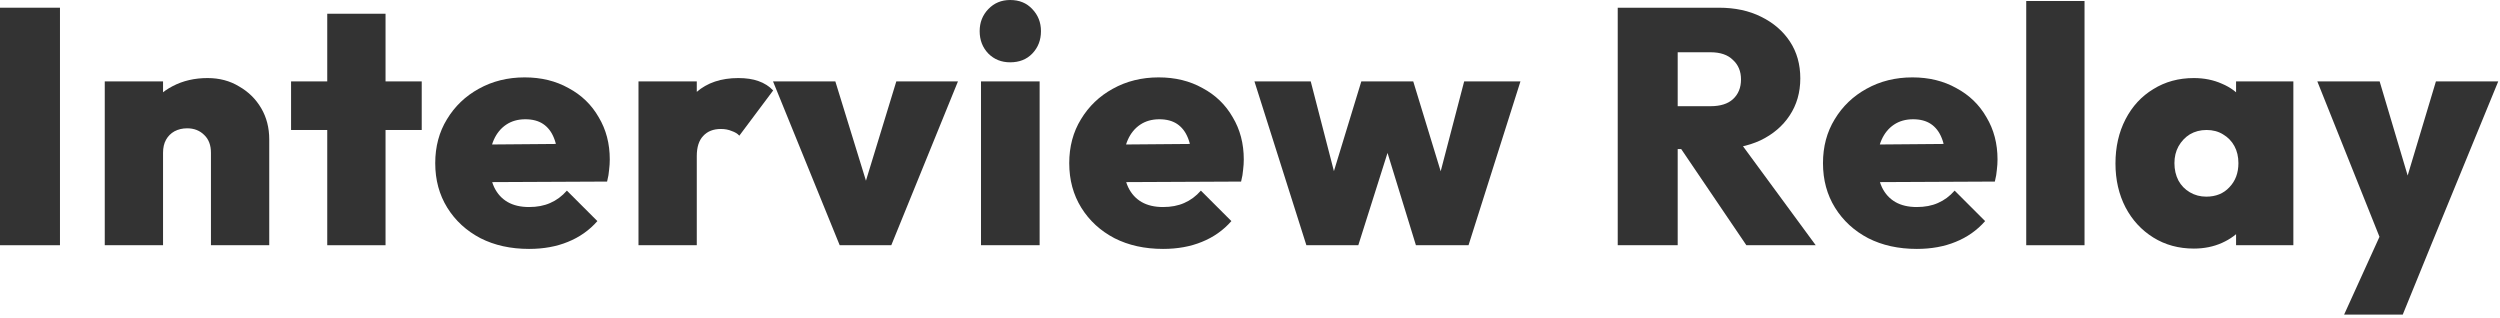
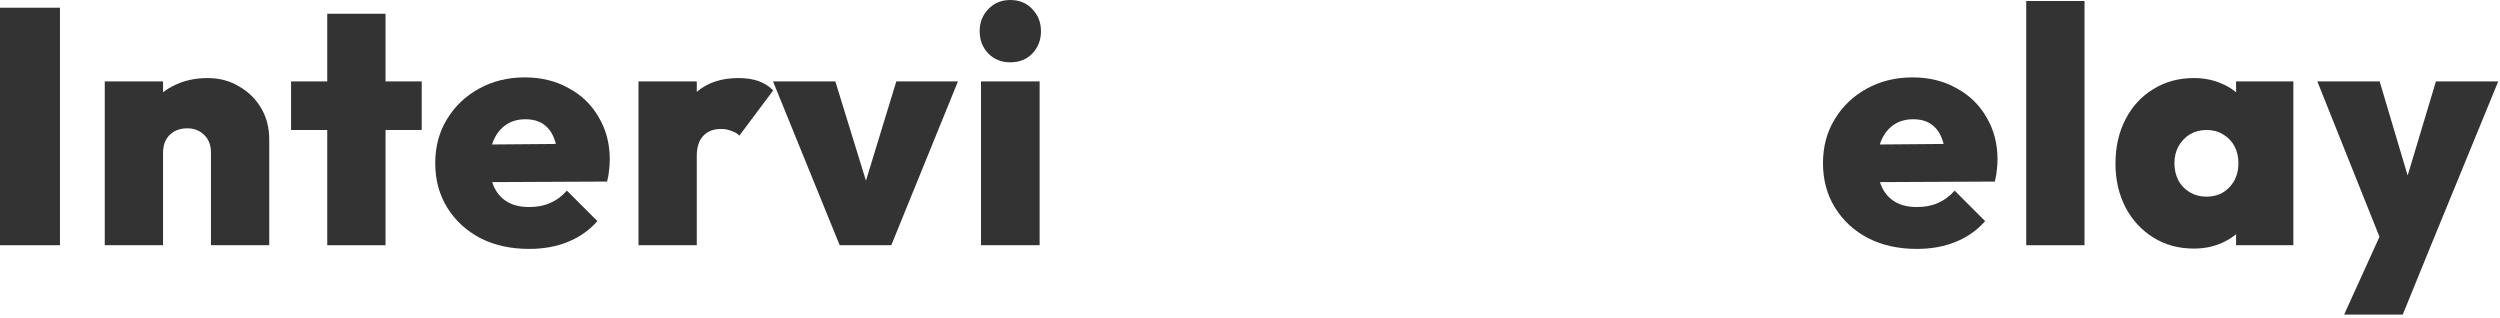
<svg xmlns="http://www.w3.org/2000/svg" width="597" height="76" viewBox="0 0 597 76" fill="none">
  <path d="M569.057 58.64L553.378 19.44H568.258L577.857 51.68H572.017L581.698 19.44H596.578L580.497 58.64H569.057ZM559.777 75.12L571.378 49.6L580.497 58.64L573.777 75.12H559.777Z" fill="#333333" />
  <path d="M523.894 59.36C520.268 59.36 517.041 58.48 514.214 56.72C511.388 54.96 509.174 52.56 507.574 49.52C505.974 46.427 505.174 42.933 505.174 39.04C505.174 35.093 505.974 31.573 507.574 28.48C509.174 25.387 511.388 22.987 514.214 21.28C517.041 19.52 520.268 18.64 523.894 18.64C526.348 18.64 528.588 19.093 530.614 20C532.641 20.853 534.294 22.08 535.574 23.68C536.908 25.28 537.708 27.093 537.974 29.12V48.8C537.708 50.88 536.908 52.72 535.574 54.32C534.294 55.867 532.641 57.093 530.614 58C528.588 58.907 526.348 59.36 523.894 59.36ZM526.854 46.96C529.148 46.96 530.988 46.213 532.374 44.72C533.814 43.227 534.534 41.307 534.534 38.96C534.534 37.413 534.214 36.053 533.574 34.88C532.934 33.707 532.028 32.773 530.854 32.08C529.734 31.387 528.428 31.04 526.934 31.04C525.441 31.04 524.108 31.387 522.934 32.08C521.814 32.773 520.908 33.733 520.214 34.96C519.574 36.133 519.254 37.467 519.254 38.96C519.254 40.507 519.574 41.893 520.214 43.12C520.854 44.293 521.761 45.227 522.934 45.92C524.108 46.613 525.414 46.96 526.854 46.96ZM533.974 58.56V48.08L535.974 38.48L533.974 29.04V19.44H547.654V58.56H533.974Z" fill="#333333" />
  <path d="M483.865 58.56V0.24H497.785V58.56H483.865Z" fill="#333333" />
  <path d="M457.728 59.44C453.355 59.44 449.488 58.587 446.128 56.88C442.768 55.12 440.128 52.693 438.208 49.6C436.288 46.507 435.328 42.96 435.328 38.96C435.328 35.013 436.262 31.52 438.128 28.48C439.995 25.387 442.528 22.96 445.728 21.2C448.982 19.387 452.635 18.48 456.688 18.48C460.635 18.48 464.128 19.333 467.168 21.04C470.262 22.693 472.662 25.013 474.368 28C476.128 30.933 477.008 34.293 477.008 38.08C477.008 38.88 476.955 39.707 476.848 40.56C476.795 41.36 476.635 42.293 476.368 43.36L441.888 43.52V34.56L470.848 34.32L464.608 38.24C464.555 36.053 464.235 34.267 463.648 32.88C463.062 31.44 462.208 30.347 461.088 29.6C459.968 28.853 458.555 28.48 456.848 28.48C455.088 28.48 453.568 28.907 452.288 29.76C451.008 30.613 450.022 31.813 449.328 33.36C448.635 34.907 448.288 36.773 448.288 38.96C448.288 41.2 448.662 43.12 449.408 44.72C450.155 46.267 451.222 47.44 452.608 48.24C453.995 49.04 455.702 49.44 457.728 49.44C459.648 49.44 461.328 49.12 462.768 48.48C464.262 47.84 465.595 46.853 466.768 45.52L474.048 52.8C472.128 54.987 469.782 56.64 467.008 57.76C464.288 58.88 461.195 59.44 457.728 59.44Z" fill="#333333" />
-   <path d="M397.673 35.6V25.36H408.473C410.819 25.36 412.606 24.8 413.833 23.68C415.113 22.507 415.753 20.933 415.753 18.96C415.753 17.04 415.113 15.493 413.833 14.32C412.606 13.093 410.819 12.48 408.473 12.48H397.673V1.84H410.473C414.313 1.84 417.673 2.56 420.553 4C423.486 5.44 425.779 7.413 427.433 9.92C429.086 12.427 429.913 15.36 429.913 18.72C429.913 22.08 429.059 25.04 427.353 27.6C425.699 30.107 423.379 32.08 420.393 33.52C417.406 34.907 413.913 35.6 409.913 35.6H397.673ZM386.313 58.56V1.84H400.633V58.56H386.313ZM417.033 58.56L400.553 34.24L413.433 31.12L433.593 58.56H417.033Z" fill="#333333" />
-   <path d="M311.963 58.56L299.562 19.44H313.003L320.363 47.92L316.363 48L325.083 19.44H337.483L346.203 48L342.203 47.92L349.643 19.44H363.083L350.683 58.56H338.122L329.803 31.52H332.923L324.363 58.56H311.963Z" fill="#333333" />
-   <path d="M277.734 59.44C273.361 59.44 269.494 58.587 266.134 56.88C262.774 55.12 260.134 52.693 258.214 49.6C256.294 46.507 255.334 42.96 255.334 38.96C255.334 35.013 256.268 31.52 258.134 28.48C260.001 25.387 262.534 22.96 265.734 21.2C268.988 19.387 272.641 18.48 276.694 18.48C280.641 18.48 284.134 19.333 287.174 21.04C290.268 22.693 292.668 25.013 294.374 28C296.134 30.933 297.014 34.293 297.014 38.08C297.014 38.88 296.961 39.707 296.854 40.56C296.801 41.36 296.641 42.293 296.374 43.36L261.894 43.52V34.56L290.854 34.32L284.614 38.24C284.561 36.053 284.241 34.267 283.654 32.88C283.068 31.44 282.214 30.347 281.094 29.6C279.974 28.853 278.561 28.48 276.854 28.48C275.094 28.48 273.574 28.907 272.294 29.76C271.014 30.613 270.028 31.813 269.334 33.36C268.641 34.907 268.294 36.773 268.294 38.96C268.294 41.2 268.668 43.12 269.414 44.72C270.161 46.267 271.228 47.44 272.614 48.24C274.001 49.04 275.708 49.44 277.734 49.44C279.654 49.44 281.334 49.12 282.774 48.48C284.268 47.84 285.601 46.853 286.774 45.52L294.054 52.8C292.134 54.987 289.788 56.64 287.014 57.76C284.294 58.88 281.201 59.44 277.734 59.44Z" fill="#333333" />
  <path d="M234.263 58.56V19.44H248.263V58.56H234.263ZM241.223 14.88C239.143 14.88 237.41 14.187 236.023 12.8C234.637 11.36 233.943 9.573 233.943 7.44C233.943 5.36 234.637 3.6 236.023 2.16C237.41 0.72 239.143 0 241.223 0C243.41 0 245.17 0.72 246.503 2.16C247.89 3.6 248.583 5.36 248.583 7.44C248.583 9.573 247.89 11.36 246.503 12.8C245.17 14.187 243.41 14.88 241.223 14.88Z" fill="#333333" />
  <path d="M200.519 58.56L184.599 19.44H199.479L209.639 52.4H203.959L214.039 19.44H228.759L212.839 58.56H200.519Z" fill="#333333" />
  <path d="M152.471 58.56V19.44H166.391V58.56H152.471ZM166.391 37.28L160.151 32C161.698 27.573 163.751 24.24 166.311 22C168.871 19.76 172.205 18.64 176.311 18.64C178.178 18.64 179.778 18.88 181.111 19.36C182.498 19.84 183.671 20.587 184.631 21.6L176.551 32.4C176.125 31.92 175.511 31.547 174.711 31.28C173.965 30.96 173.111 30.8 172.151 30.8C170.338 30.8 168.925 31.36 167.911 32.48C166.898 33.547 166.391 35.147 166.391 37.28Z" fill="#333333" />
  <path d="M126.334 59.44C121.961 59.44 118.094 58.587 114.734 56.88C111.374 55.12 108.734 52.693 106.814 49.6C104.894 46.507 103.934 42.96 103.934 38.96C103.934 35.013 104.868 31.52 106.734 28.48C108.601 25.387 111.134 22.96 114.334 21.2C117.588 19.387 121.241 18.48 125.294 18.48C129.241 18.48 132.734 19.333 135.774 21.04C138.868 22.693 141.268 25.013 142.974 28C144.734 30.933 145.614 34.293 145.614 38.08C145.614 38.88 145.561 39.707 145.454 40.56C145.401 41.36 145.241 42.293 144.974 43.36L110.494 43.52V34.56L139.454 34.32L133.214 38.24C133.161 36.053 132.841 34.267 132.254 32.88C131.668 31.44 130.814 30.347 129.694 29.6C128.574 28.853 127.161 28.48 125.454 28.48C123.694 28.48 122.174 28.907 120.894 29.76C119.614 30.613 118.628 31.813 117.934 33.36C117.241 34.907 116.894 36.773 116.894 38.96C116.894 41.2 117.268 43.12 118.014 44.72C118.761 46.267 119.828 47.44 121.214 48.24C122.601 49.04 124.308 49.44 126.334 49.44C128.254 49.44 129.934 49.12 131.374 48.48C132.868 47.84 134.201 46.853 135.374 45.52L142.654 52.8C140.734 54.987 138.388 56.64 135.614 57.76C132.894 58.88 129.801 59.44 126.334 59.44Z" fill="#333333" />
  <path d="M78.147 58.56V3.28H92.067V58.56H78.147ZM69.507 31.04V19.44H100.707V31.04H69.507Z" fill="#333333" />
  <path d="M50.375 58.56V36.48C50.375 34.667 49.842 33.253 48.775 32.24C47.708 31.173 46.348 30.64 44.695 30.64C43.575 30.64 42.562 30.88 41.655 31.36C40.802 31.84 40.135 32.507 39.655 33.36C39.175 34.213 38.935 35.253 38.935 36.48L33.495 33.92C33.495 30.773 34.188 28.08 35.575 25.84C36.962 23.547 38.855 21.787 41.255 20.56C43.708 19.28 46.482 18.64 49.575 18.64C52.402 18.64 54.908 19.307 57.095 20.64C59.335 21.92 61.095 23.653 62.375 25.84C63.655 28.027 64.295 30.507 64.295 33.28V58.56H50.375ZM25.015 58.56V19.44H38.935V58.56H25.015Z" fill="#333333" />
  <path d="M0 58.56V1.84H14.32V58.56H0Z" fill="#333333" />
</svg>